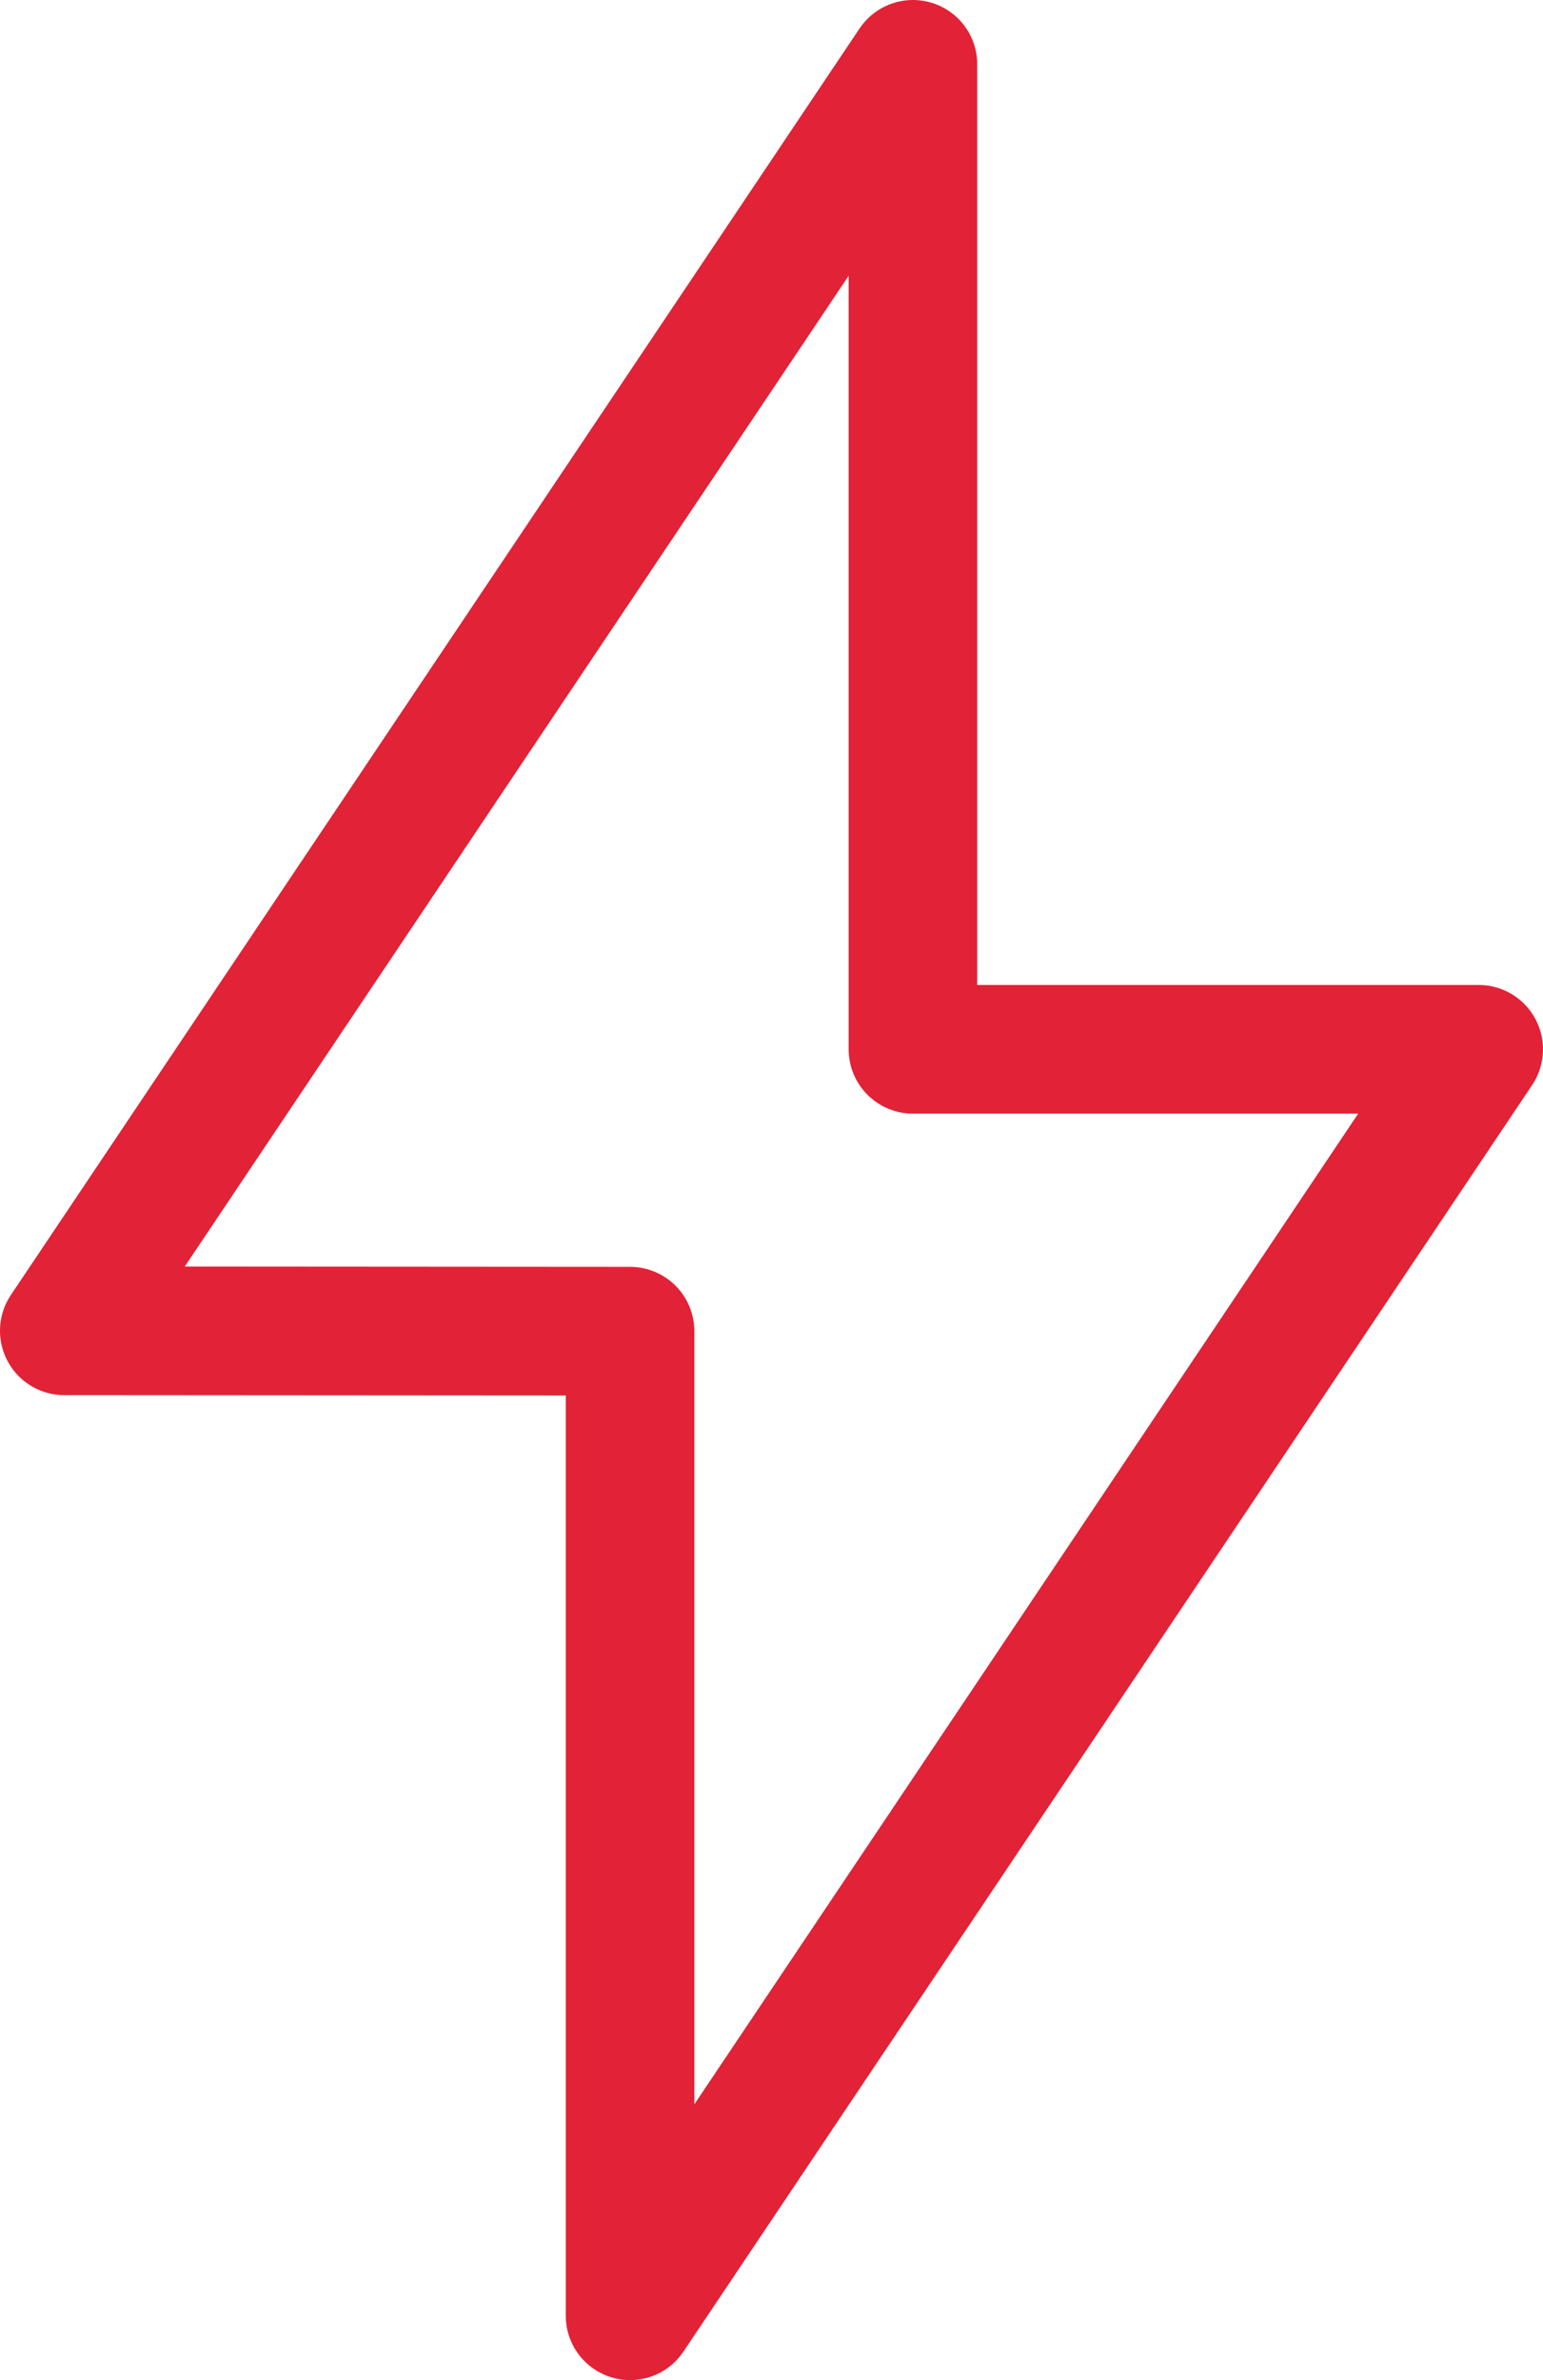
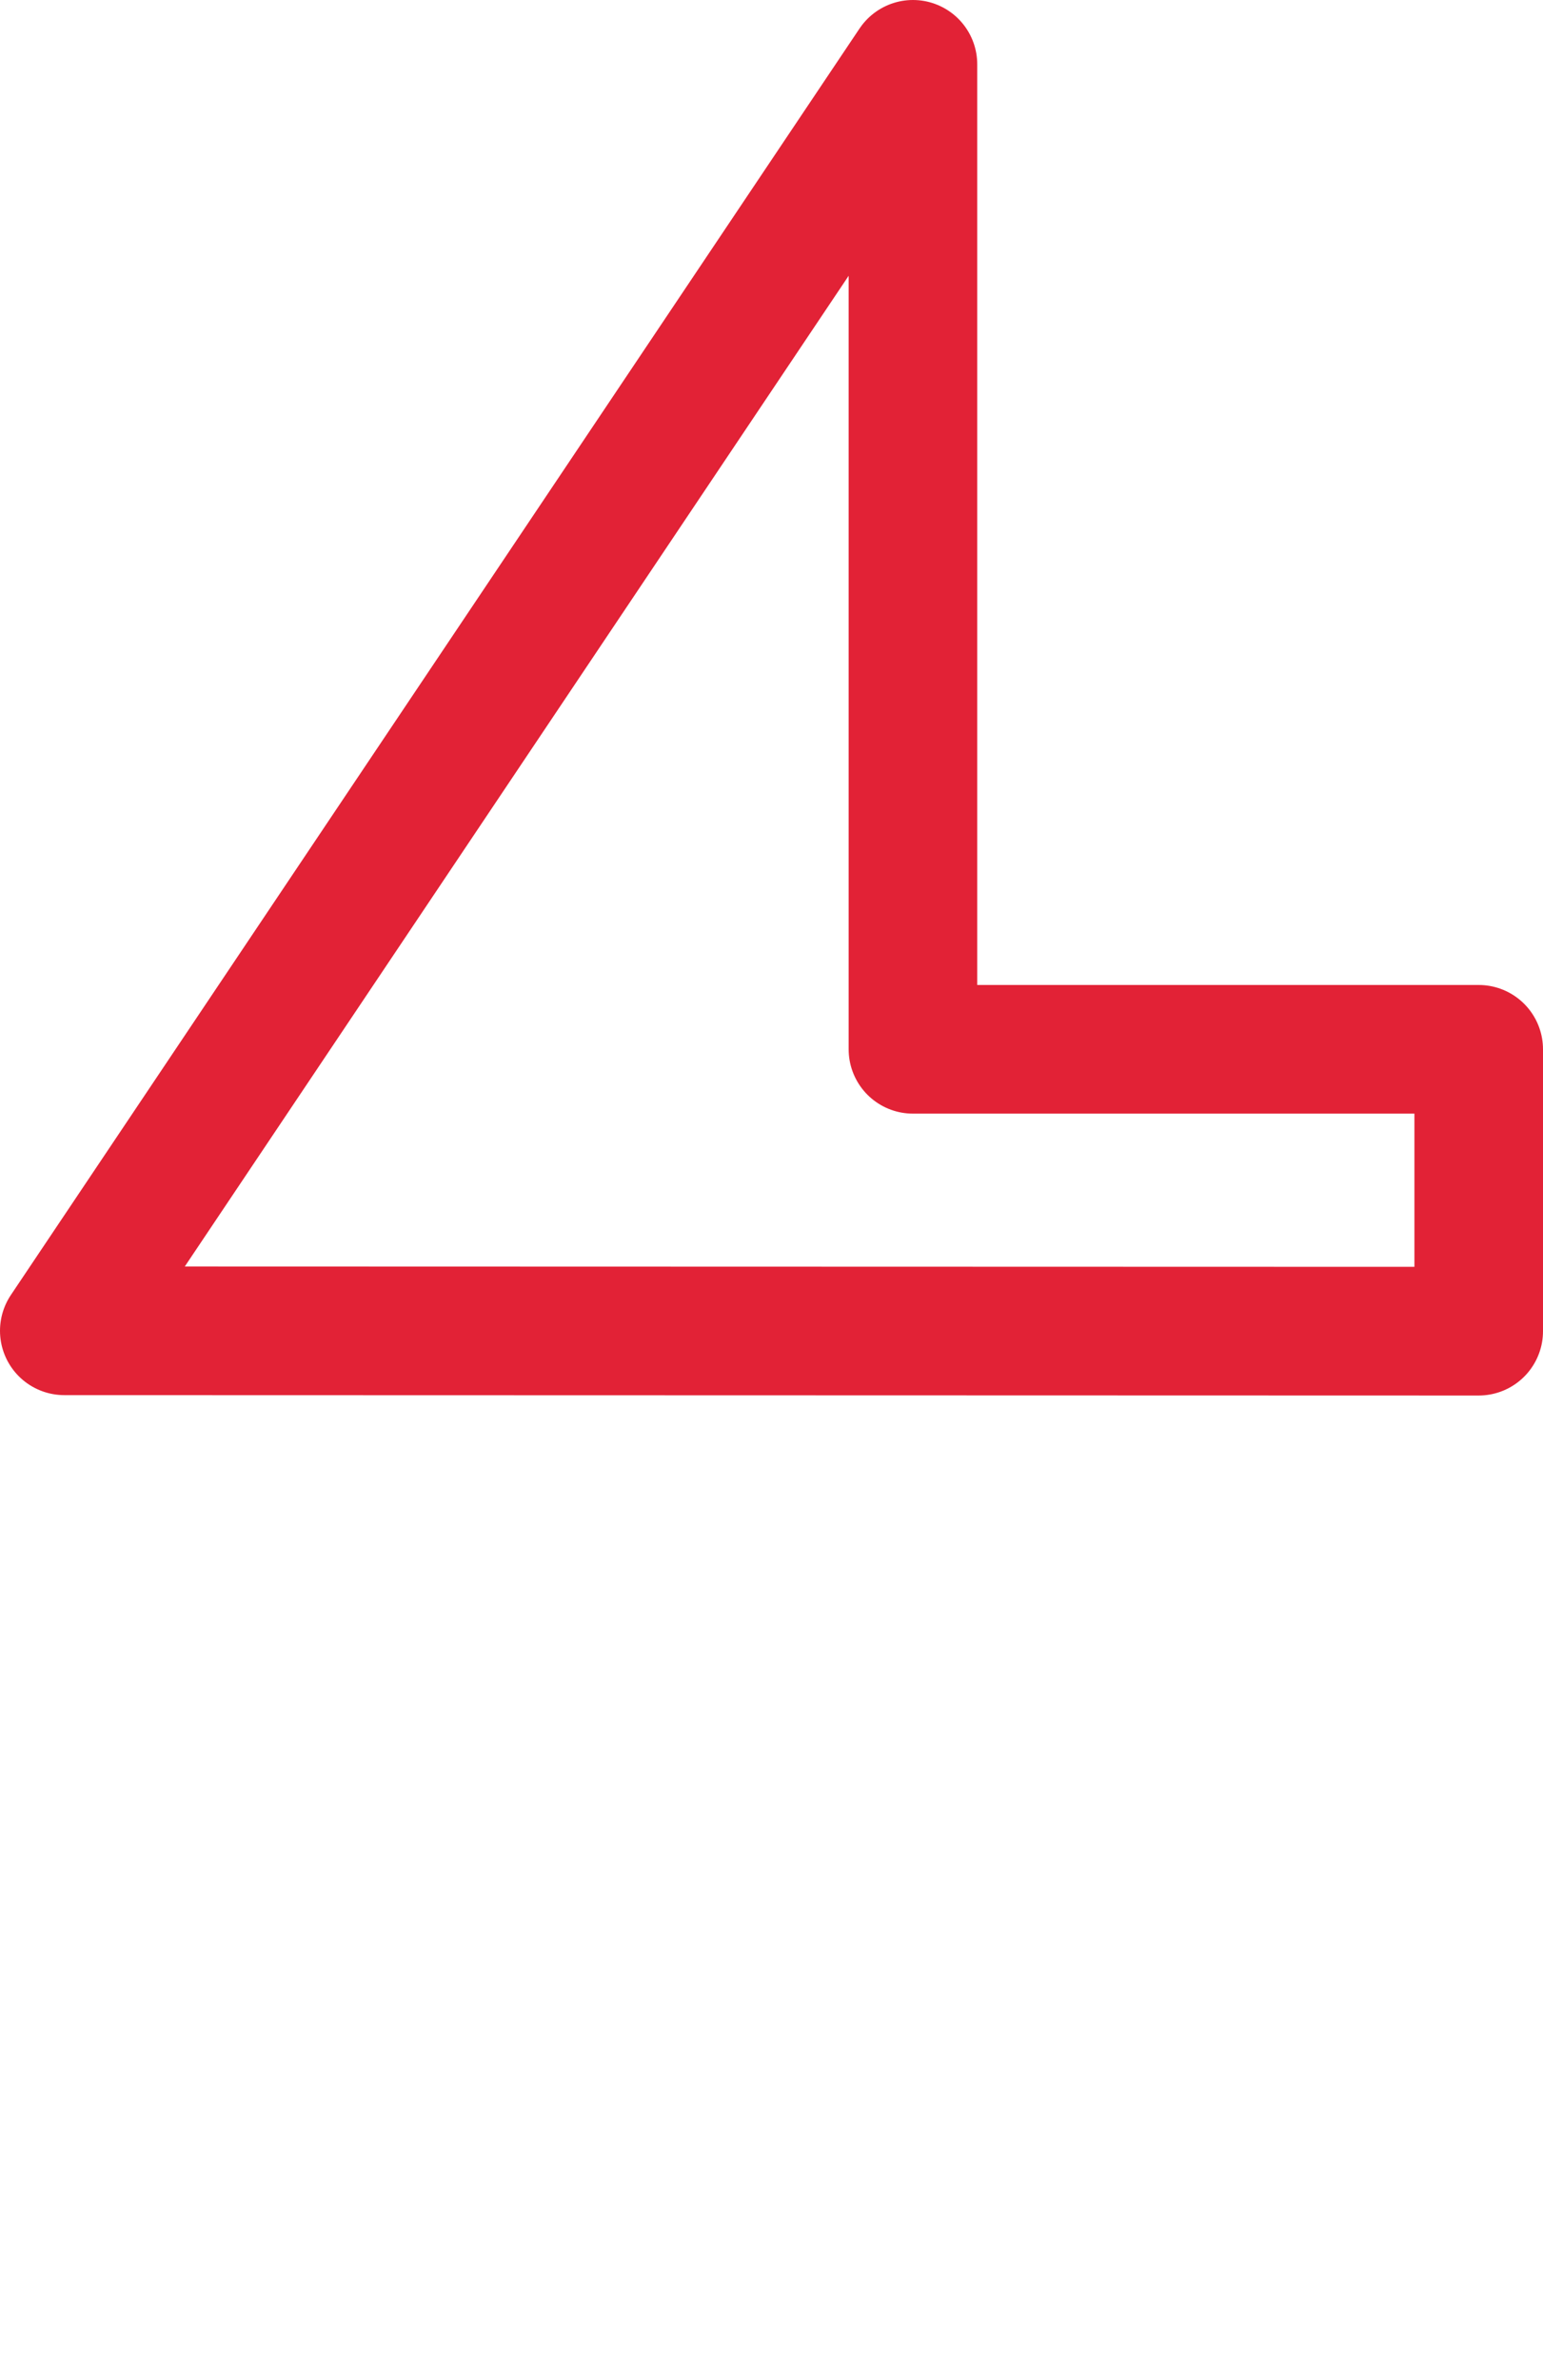
<svg xmlns="http://www.w3.org/2000/svg" width="24" height="37" viewBox="0 0 24 37" fill="none">
-   <path d="M14.2 16.312H23L9.8 36V20.694L1 20.688L14.2 1V16.312Z" stroke="#E22236" stroke-width="2" stroke-linecap="round" stroke-linejoin="round" />
+   <path d="M14.2 16.312H23V20.694L1 20.688L14.2 1V16.312Z" stroke="#E22236" stroke-width="2" stroke-linecap="round" stroke-linejoin="round" />
</svg>